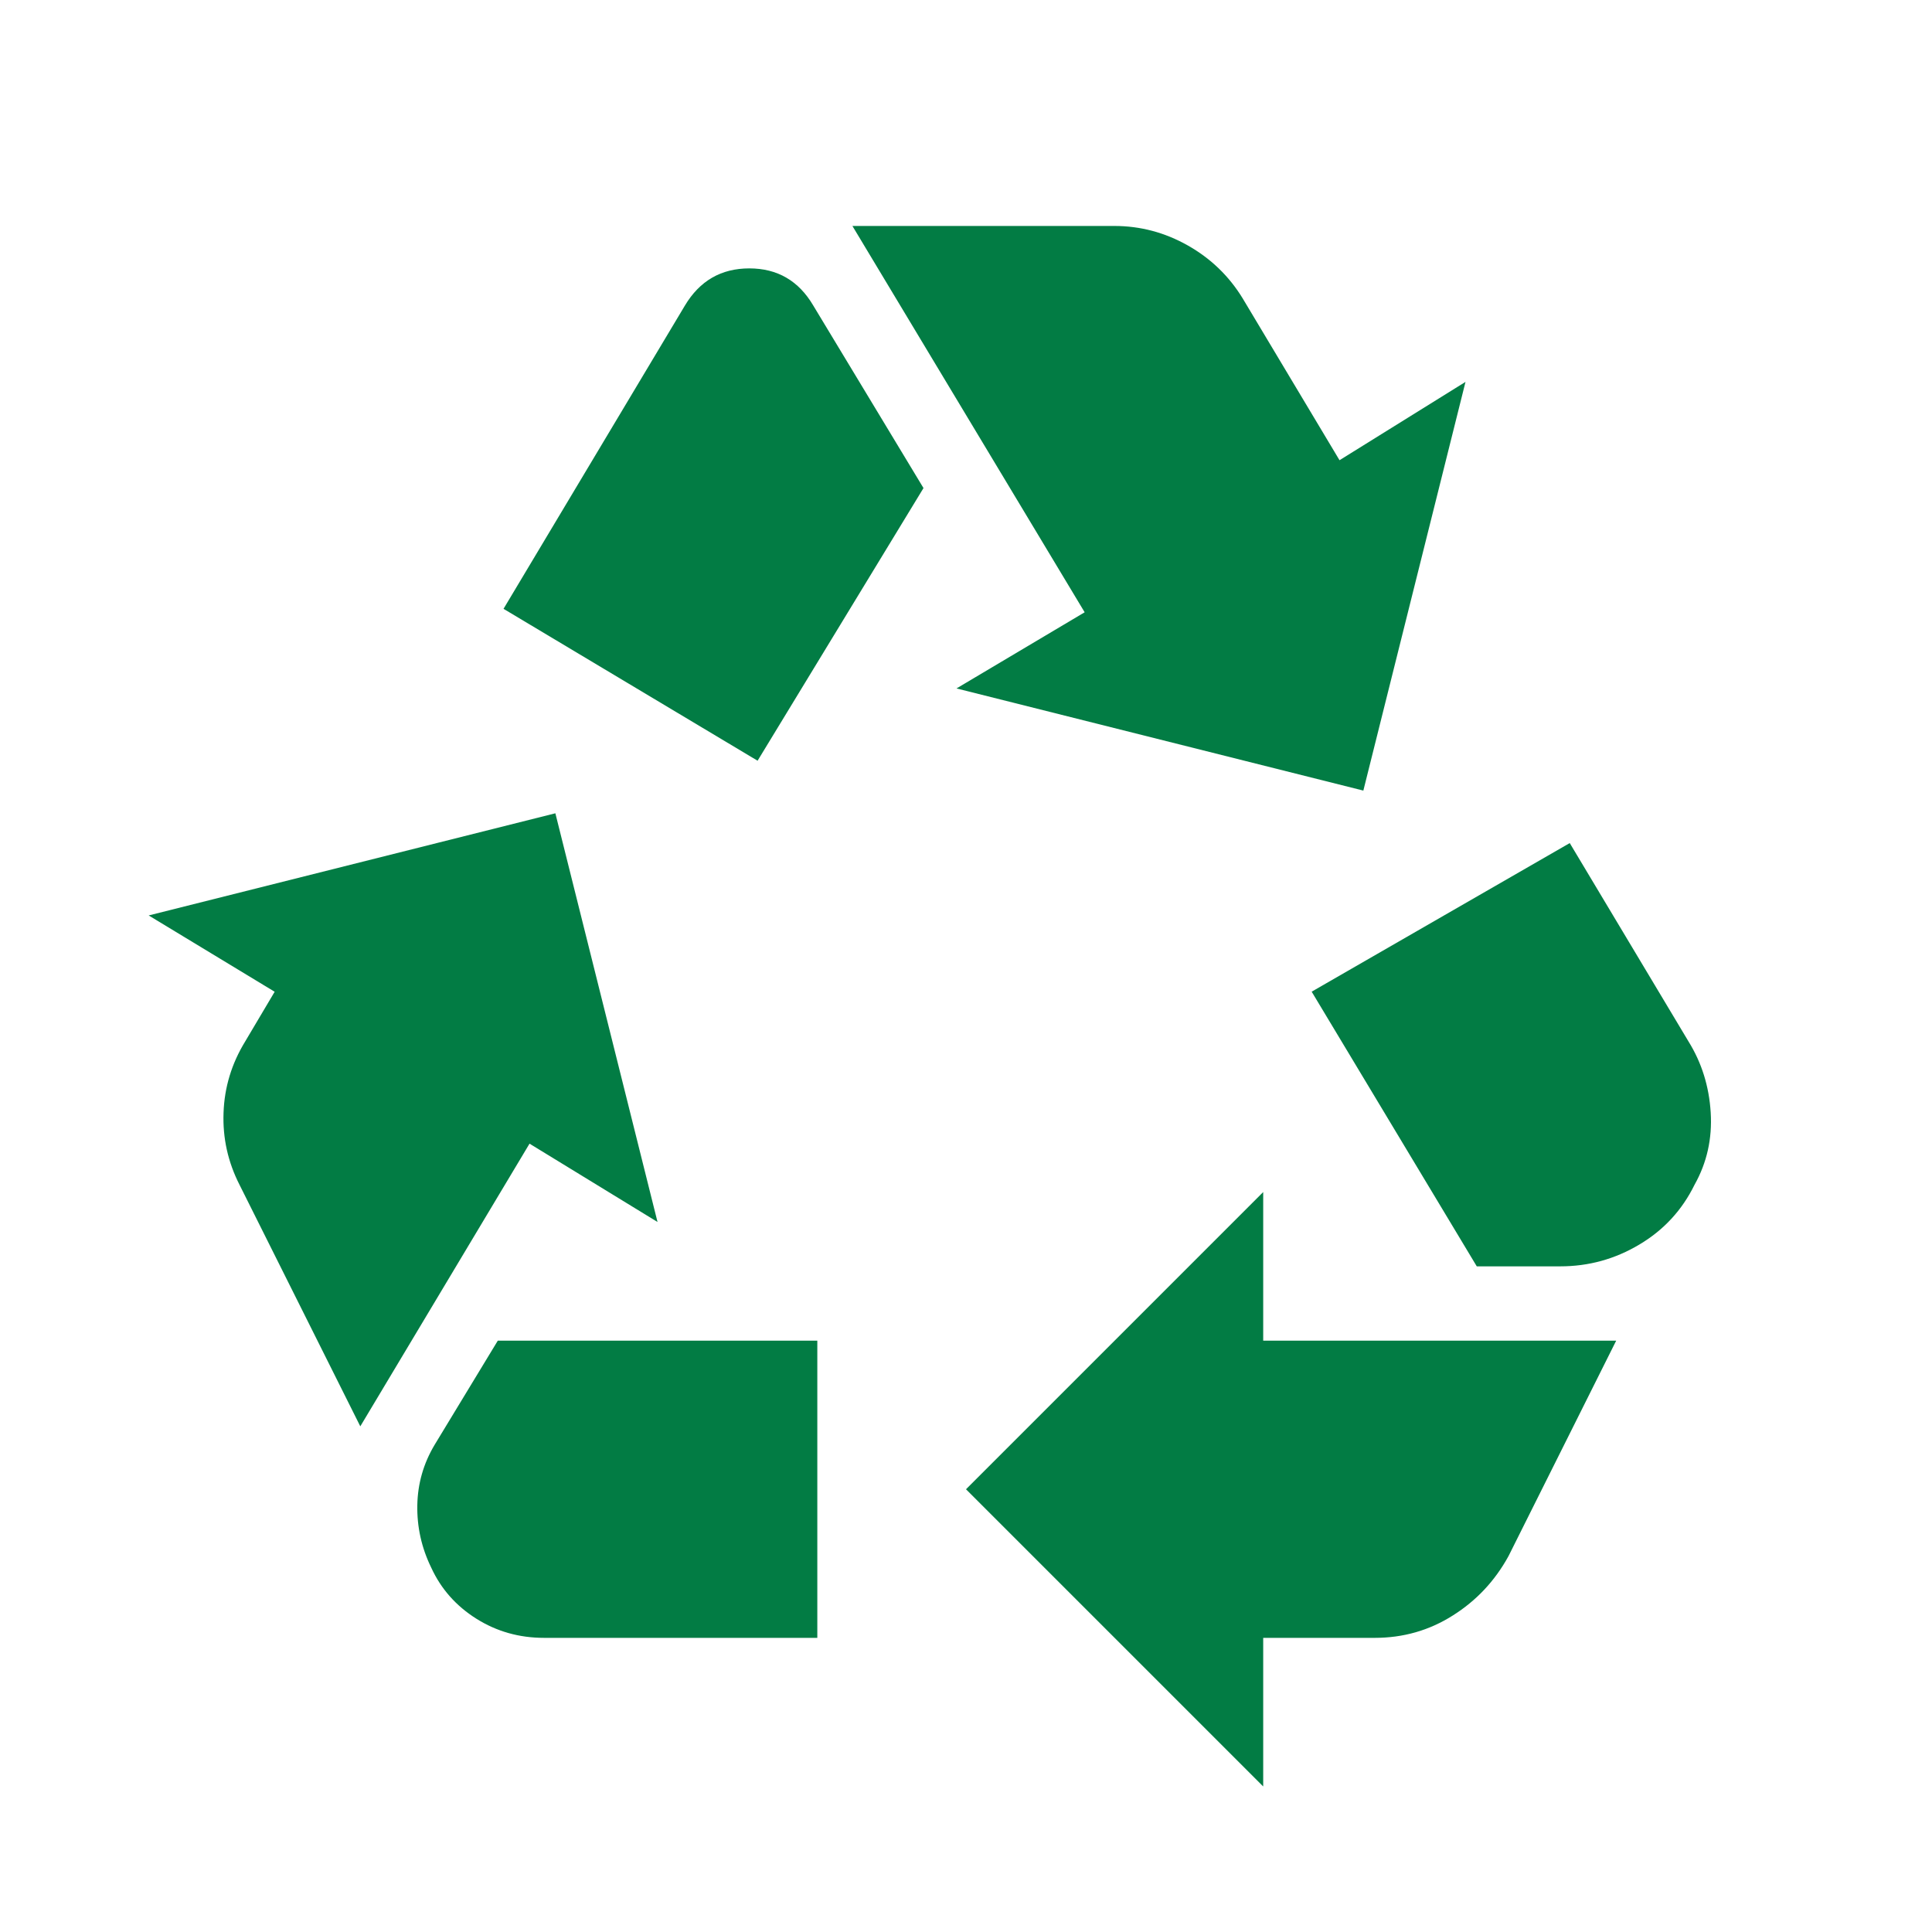
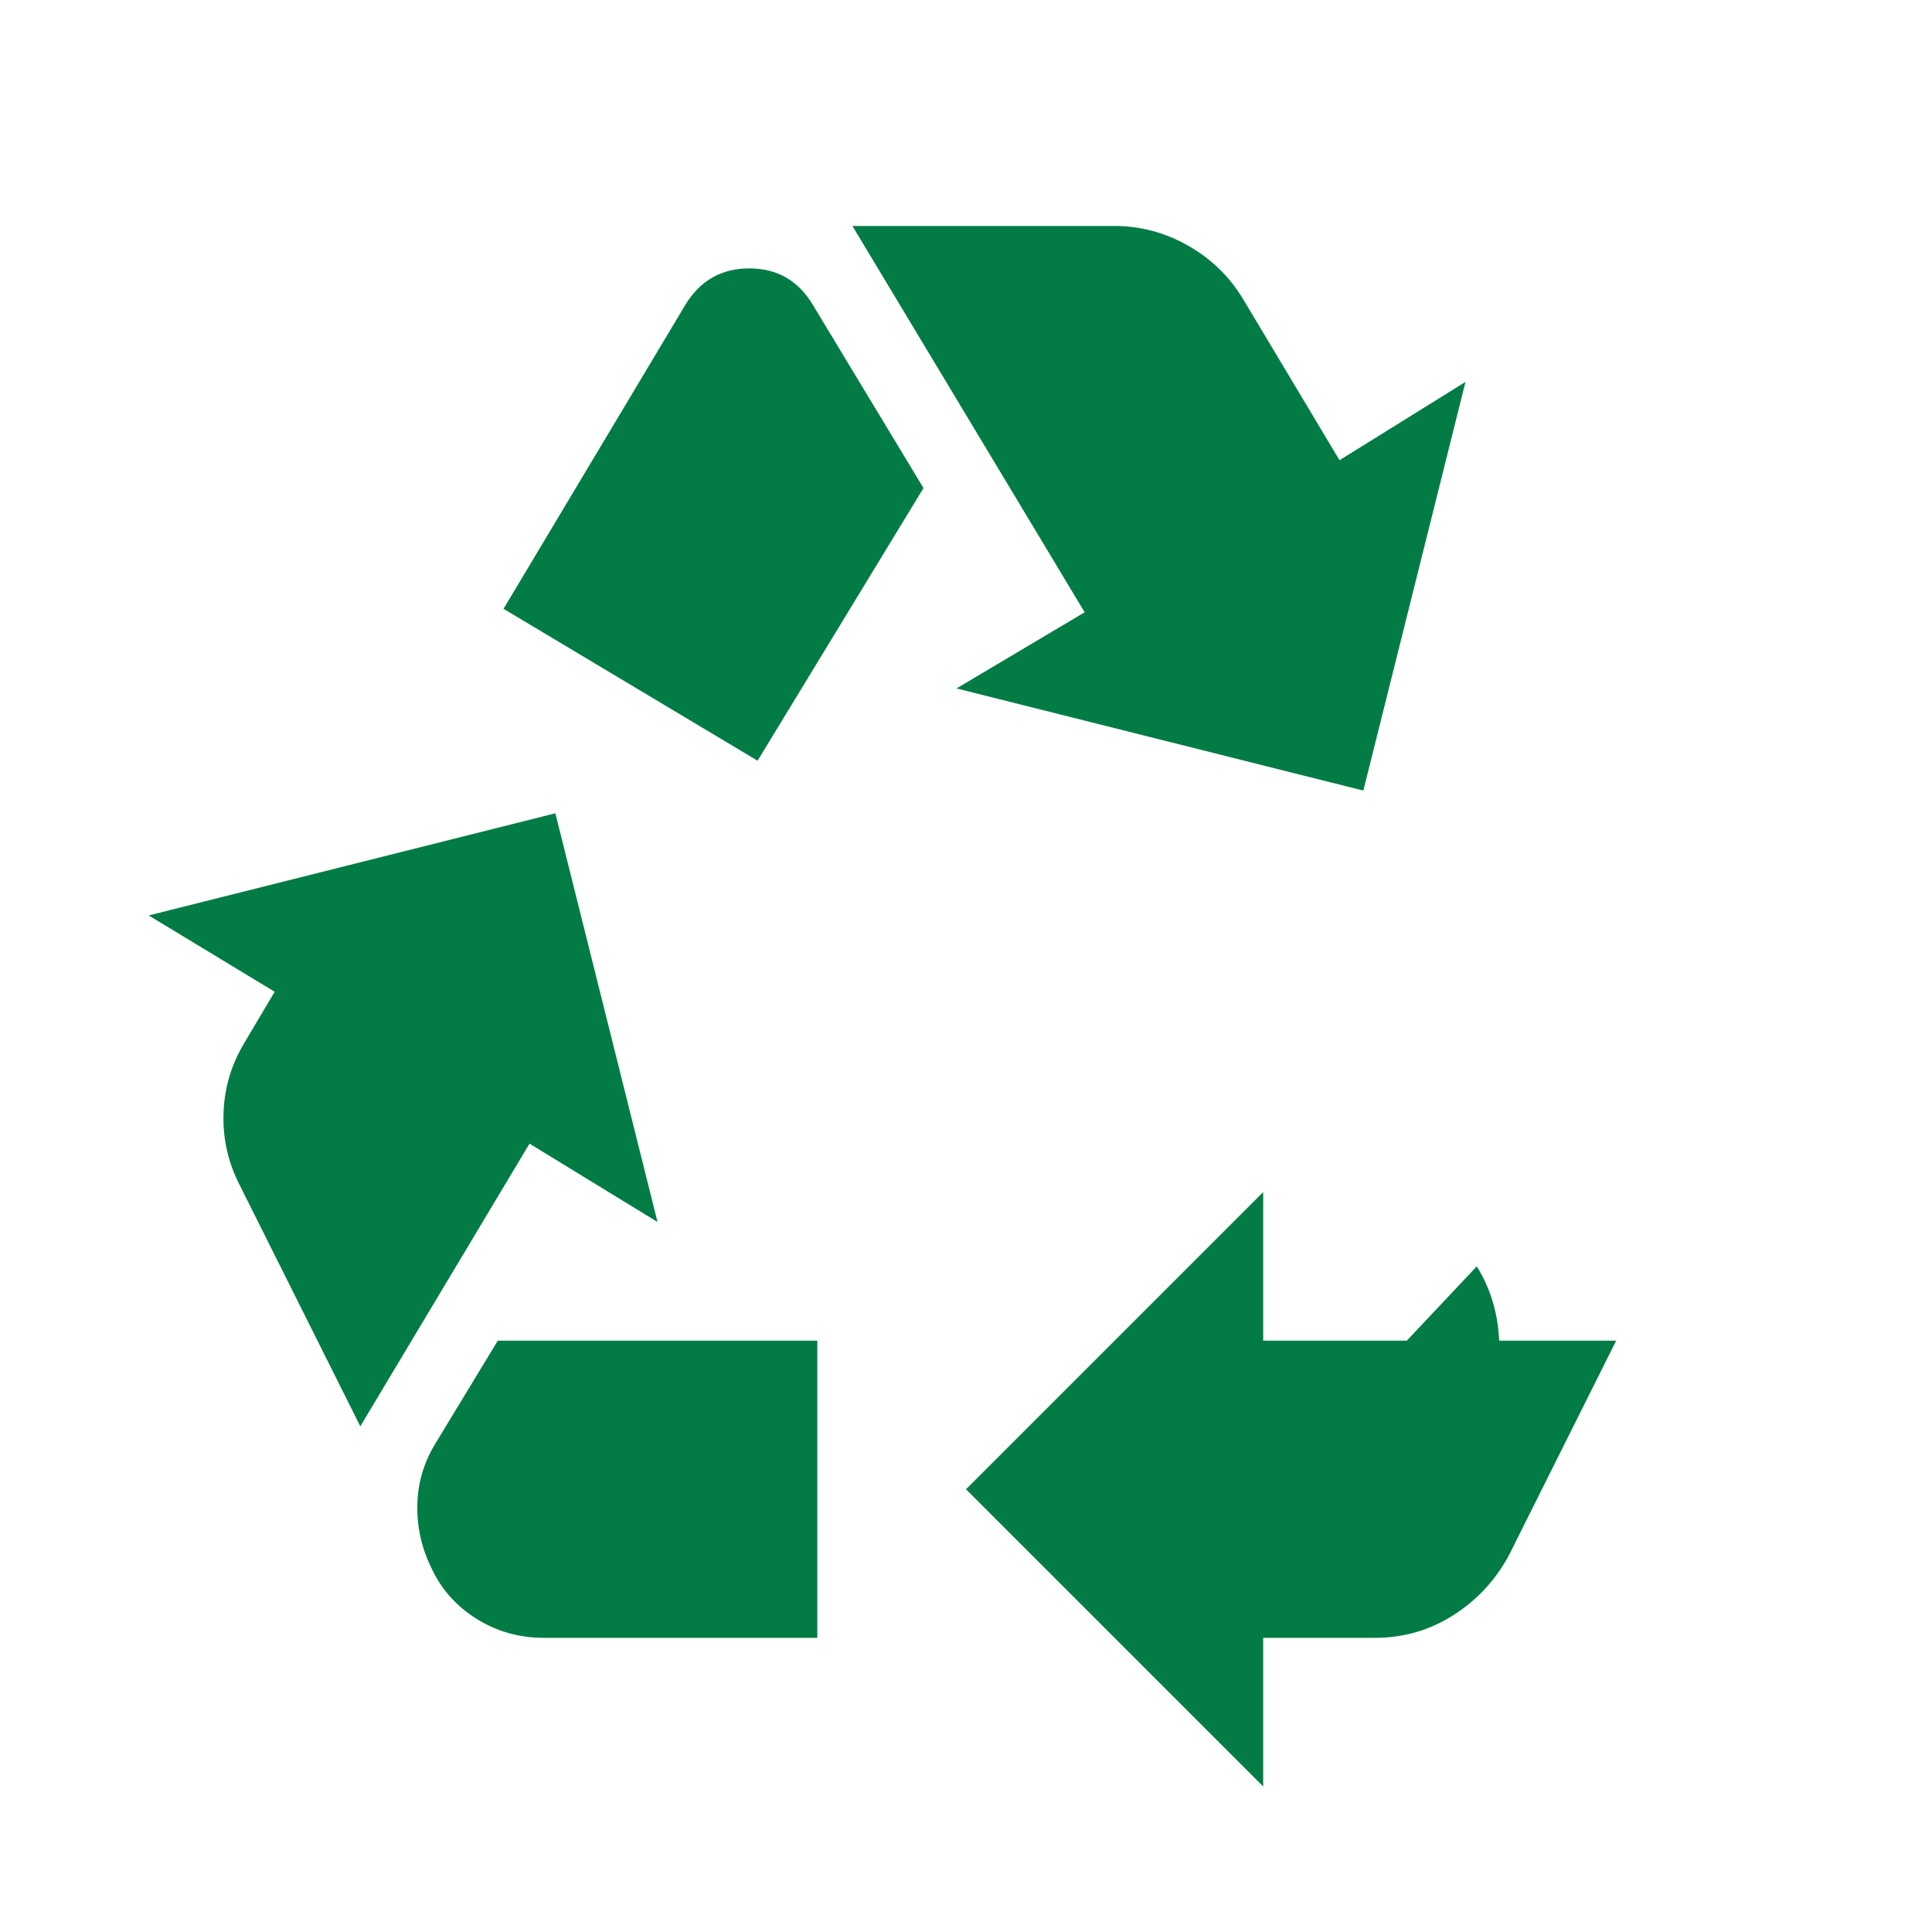
<svg xmlns="http://www.w3.org/2000/svg" id="_レイヤー_1" data-name="レイヤー_1" width="24" height="24" version="1.1" viewBox="0 0 24 24">
  <defs>
    <style>
      .st0 {
        fill: #027c44;
      }
    </style>
  </defs>
-   <path class="st0" d="M9.411,9.45l2.061-3.387-1.369-2.267c-.181-.308-.446-.462-.795-.462s-.616.154-.8.462l-2.253,3.767,3.156,1.887ZM18.345,15.731l-2.051-3.412,3.206-1.846,1.475,2.464c.164.264.256.558.276.883.02.324-.047.624-.201.898-.154.314-.382.562-.685.742-.303.181-.63.271-.984.271,0,0-1.037,0-1.037,0ZM15.692,22.192l-3.692-3.692,3.692-3.692v1.846h4.385l-1.338,2.677c-.169.308-.4.554-.693.738-.292.185-.615.277-.969.277h-1.385v1.846ZM6.758,20.346c-.308,0-.588-.079-.841-.238-.252-.159-.439-.37-.56-.634-.121-.248-.178-.507-.173-.776.005-.269.077-.519.215-.75l.785-1.294h3.969v3.692s-3.396,0-3.396,0ZM4.475,17.717l-1.5-3c-.143-.281-.21-.579-.198-.895.011-.316.101-.611.269-.885l.366-.617-1.565-.948,5.052-1.269,1.269,5.077-1.59-.973-2.102,3.511ZM16.936,9.821l-5.054-1.269,1.592-.946-2.885-4.799h3.254c.323,0,.627.081.912.242.285.161.512.38.681.656l1.204,2.012,1.565-.973s-1.269,5.077-1.269,5.077Z" />
+   <path class="st0" d="M9.411,9.45l2.061-3.387-1.369-2.267c-.181-.308-.446-.462-.795-.462s-.616.154-.8.462l-2.253,3.767,3.156,1.887ZM18.345,15.731c.164.264.256.558.276.883.02.324-.047.624-.201.898-.154.314-.382.562-.685.742-.303.181-.63.271-.984.271,0,0-1.037,0-1.037,0ZM15.692,22.192l-3.692-3.692,3.692-3.692v1.846h4.385l-1.338,2.677c-.169.308-.4.554-.693.738-.292.185-.615.277-.969.277h-1.385v1.846ZM6.758,20.346c-.308,0-.588-.079-.841-.238-.252-.159-.439-.37-.56-.634-.121-.248-.178-.507-.173-.776.005-.269.077-.519.215-.75l.785-1.294h3.969v3.692s-3.396,0-3.396,0ZM4.475,17.717l-1.5-3c-.143-.281-.21-.579-.198-.895.011-.316.101-.611.269-.885l.366-.617-1.565-.948,5.052-1.269,1.269,5.077-1.59-.973-2.102,3.511ZM16.936,9.821l-5.054-1.269,1.592-.946-2.885-4.799h3.254c.323,0,.627.081.912.242.285.161.512.38.681.656l1.204,2.012,1.565-.973s-1.269,5.077-1.269,5.077Z" />
</svg>